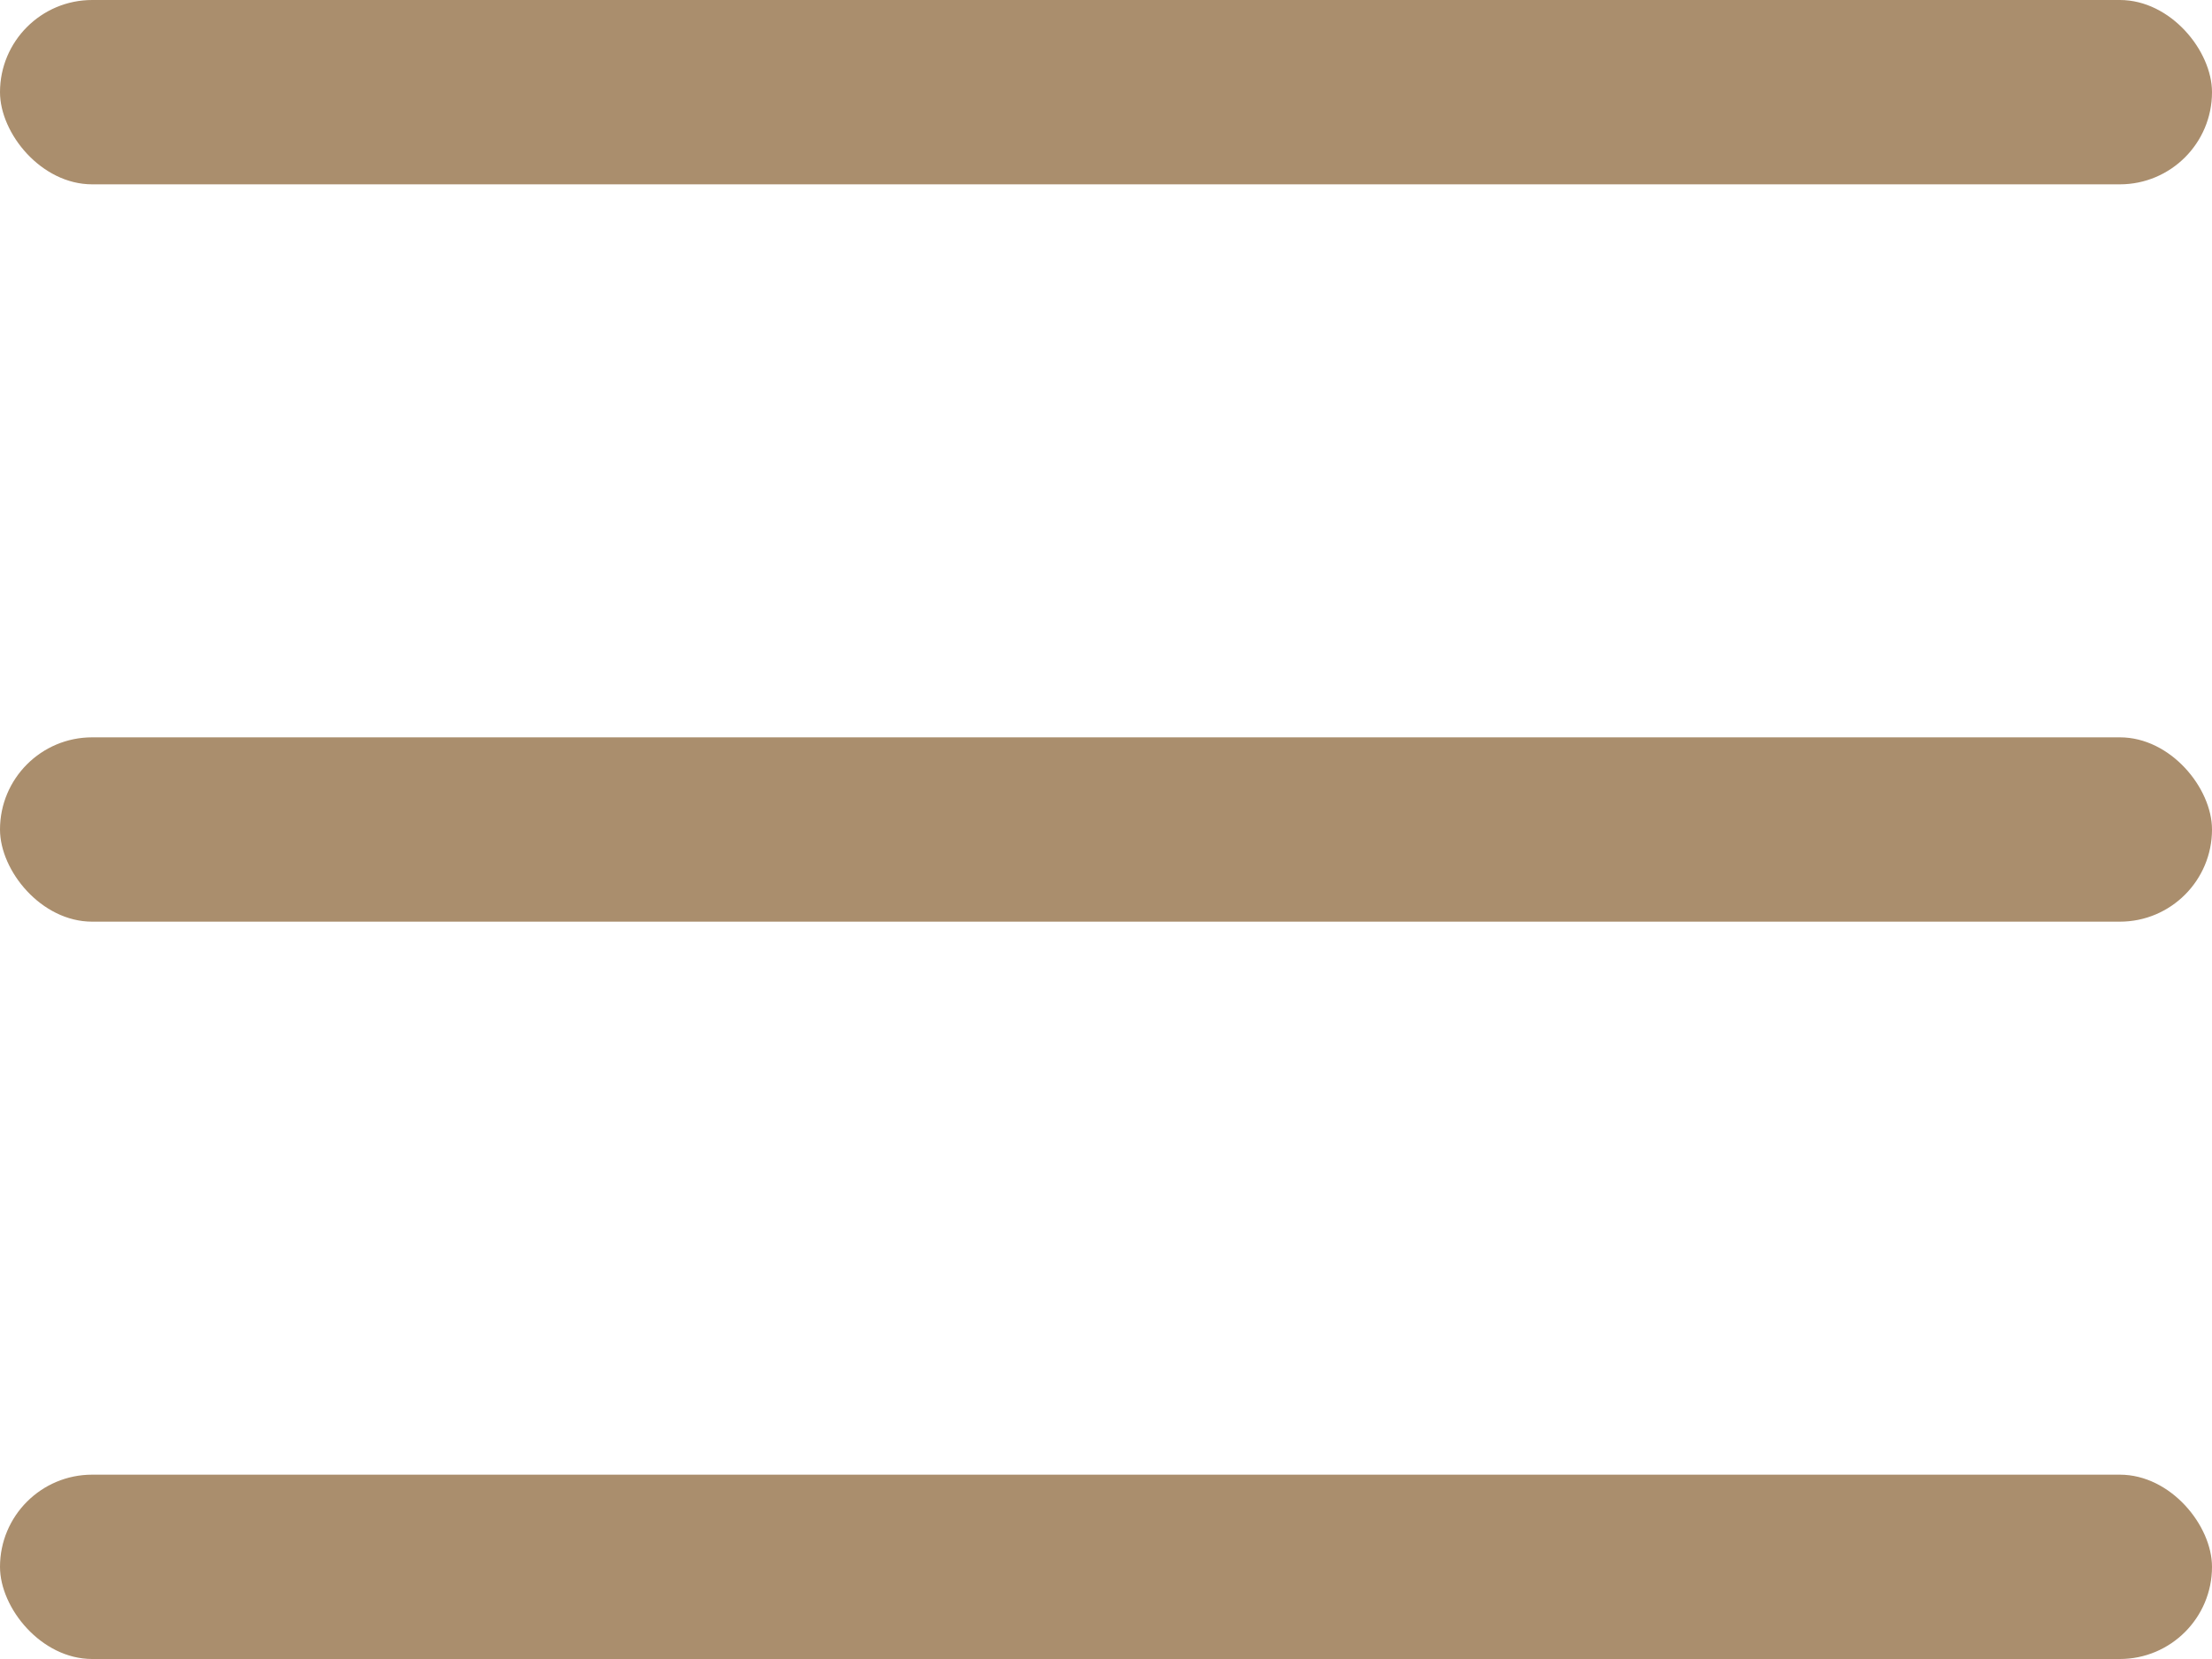
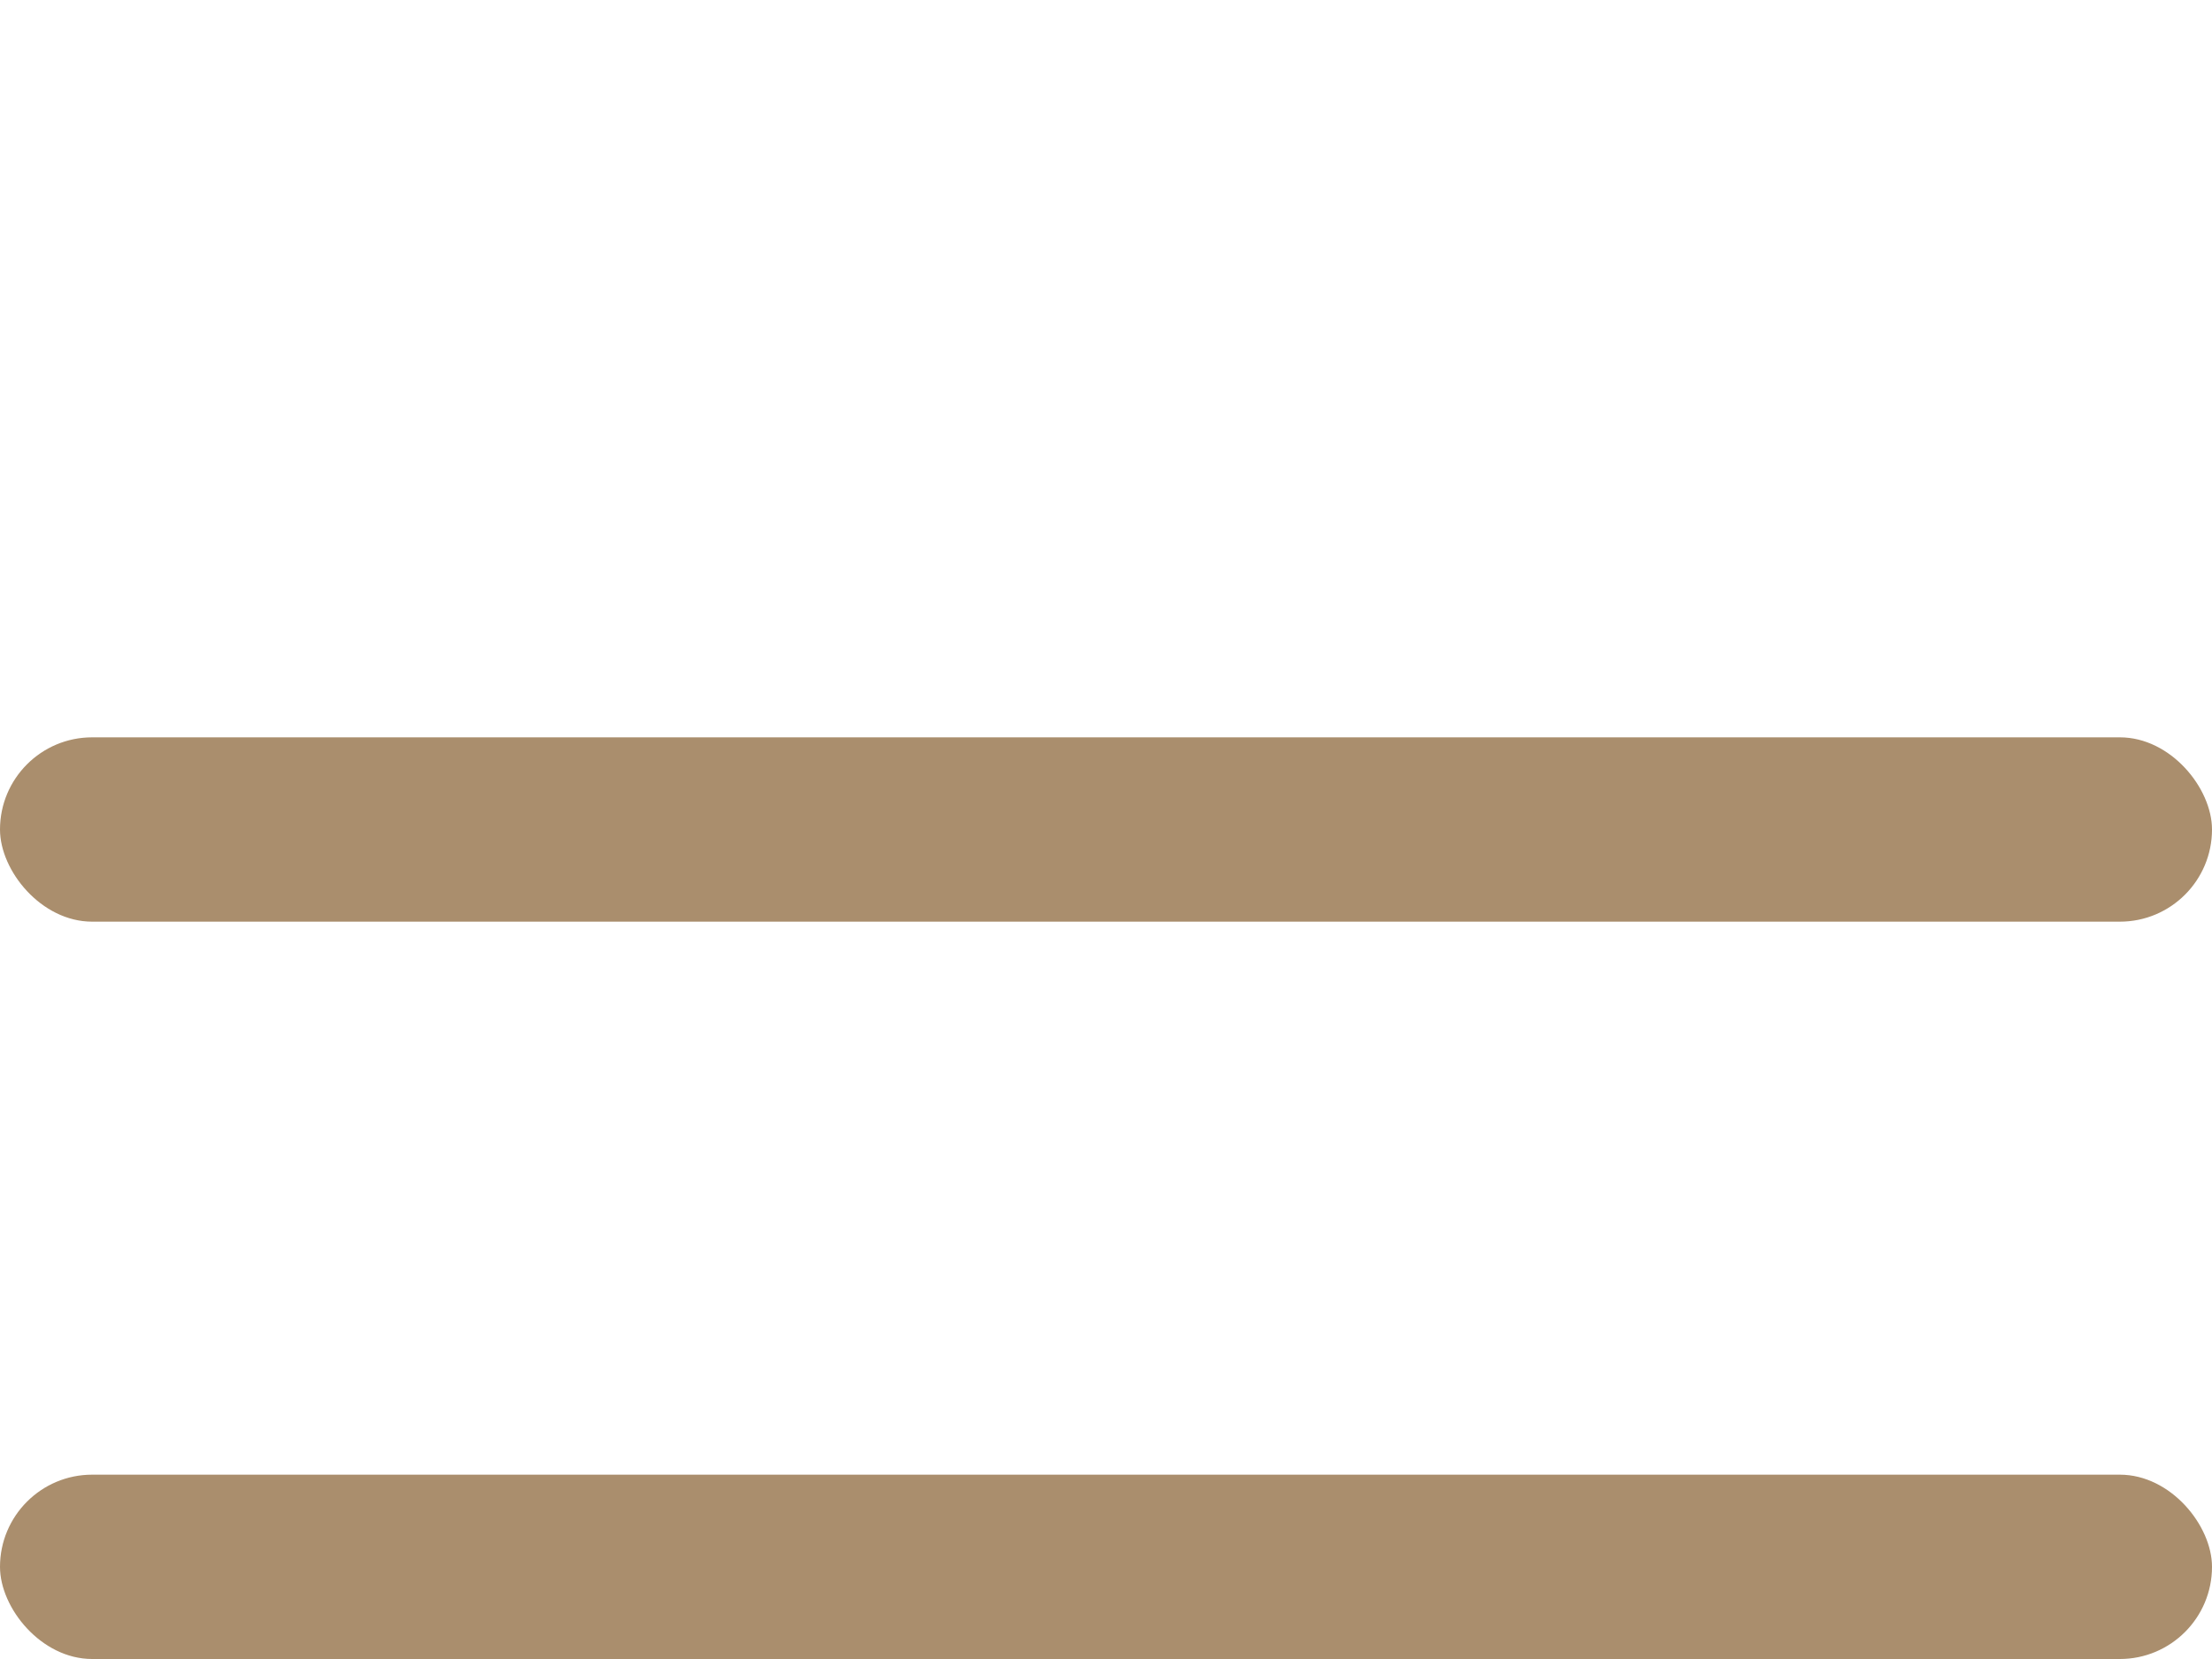
<svg xmlns="http://www.w3.org/2000/svg" id="グループ_13" data-name="グループ 13" width="24" height="18" viewBox="0 0 24 18">
-   <rect id="長方形_11" data-name="長方形 11" width="24" height="2" rx="1" fill="#aa8e6d" />
  <rect id="長方形_12" data-name="長方形 12" width="24" height="2" rx="1" transform="translate(0 8)" fill="#aa8e6d" />
  <rect id="長方形_13" data-name="長方形 13" width="24" height="2" rx="1" transform="translate(0 16)" fill="#aa8e6d" />
</svg>